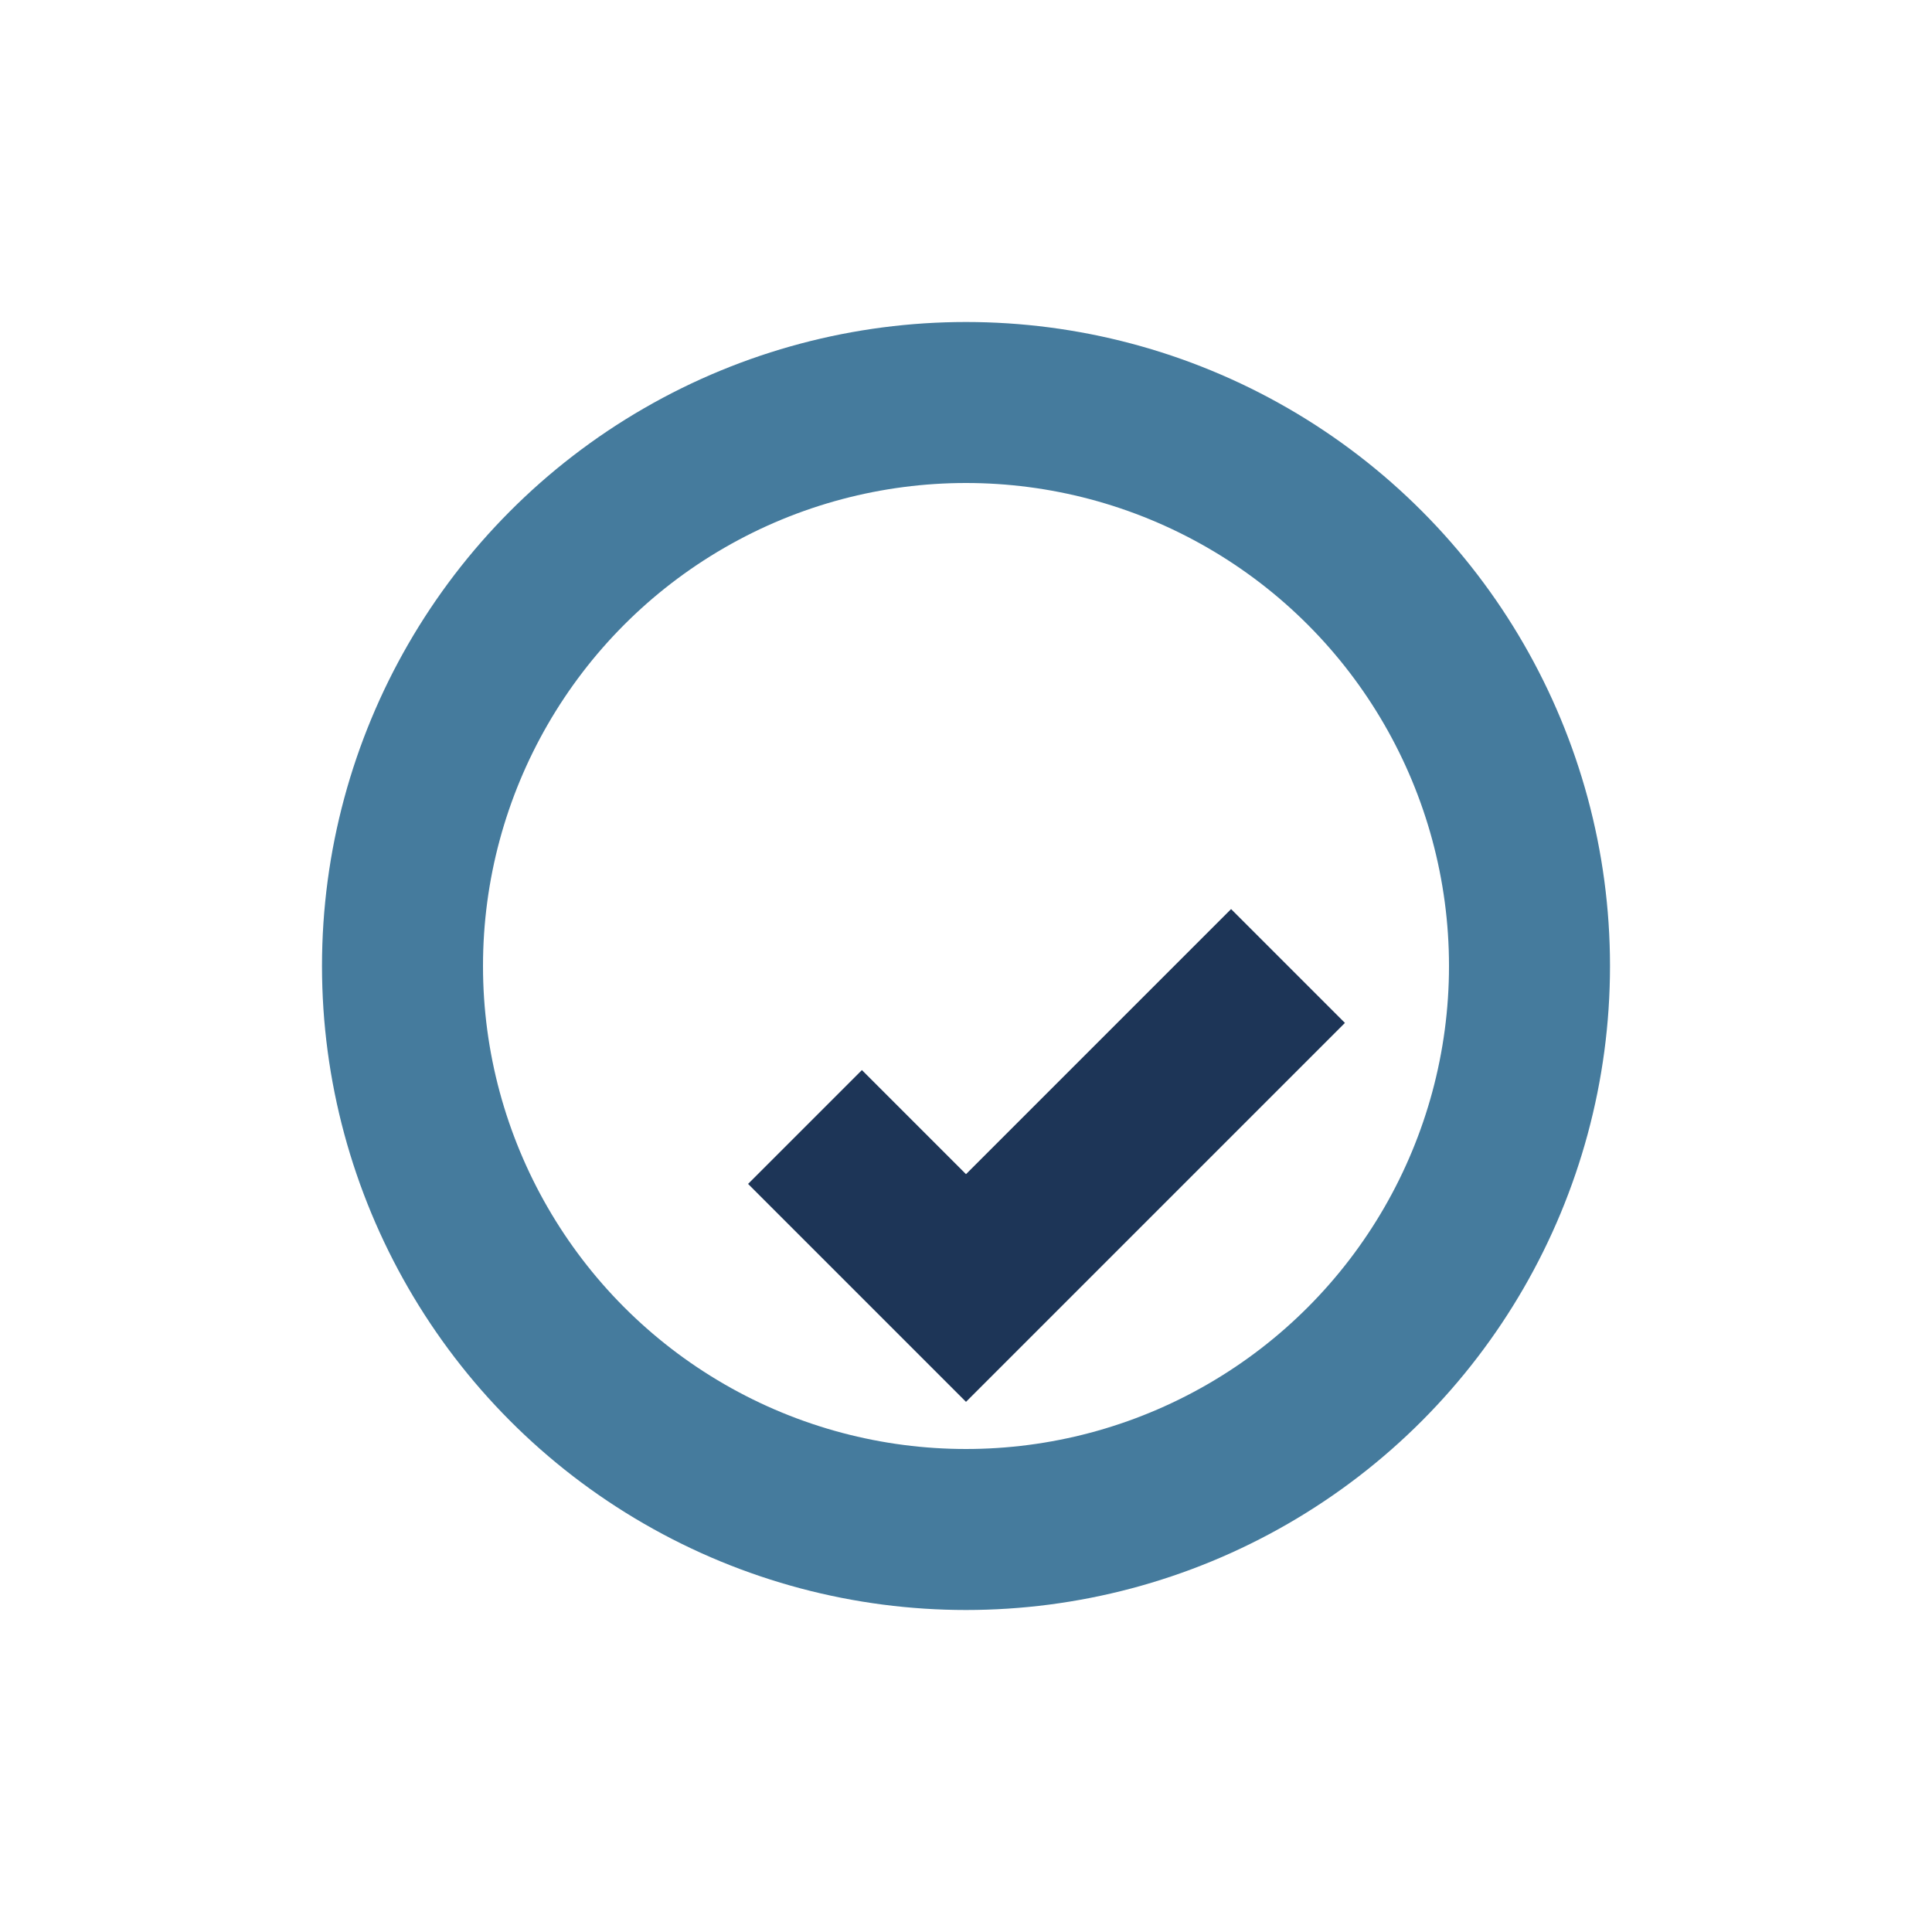
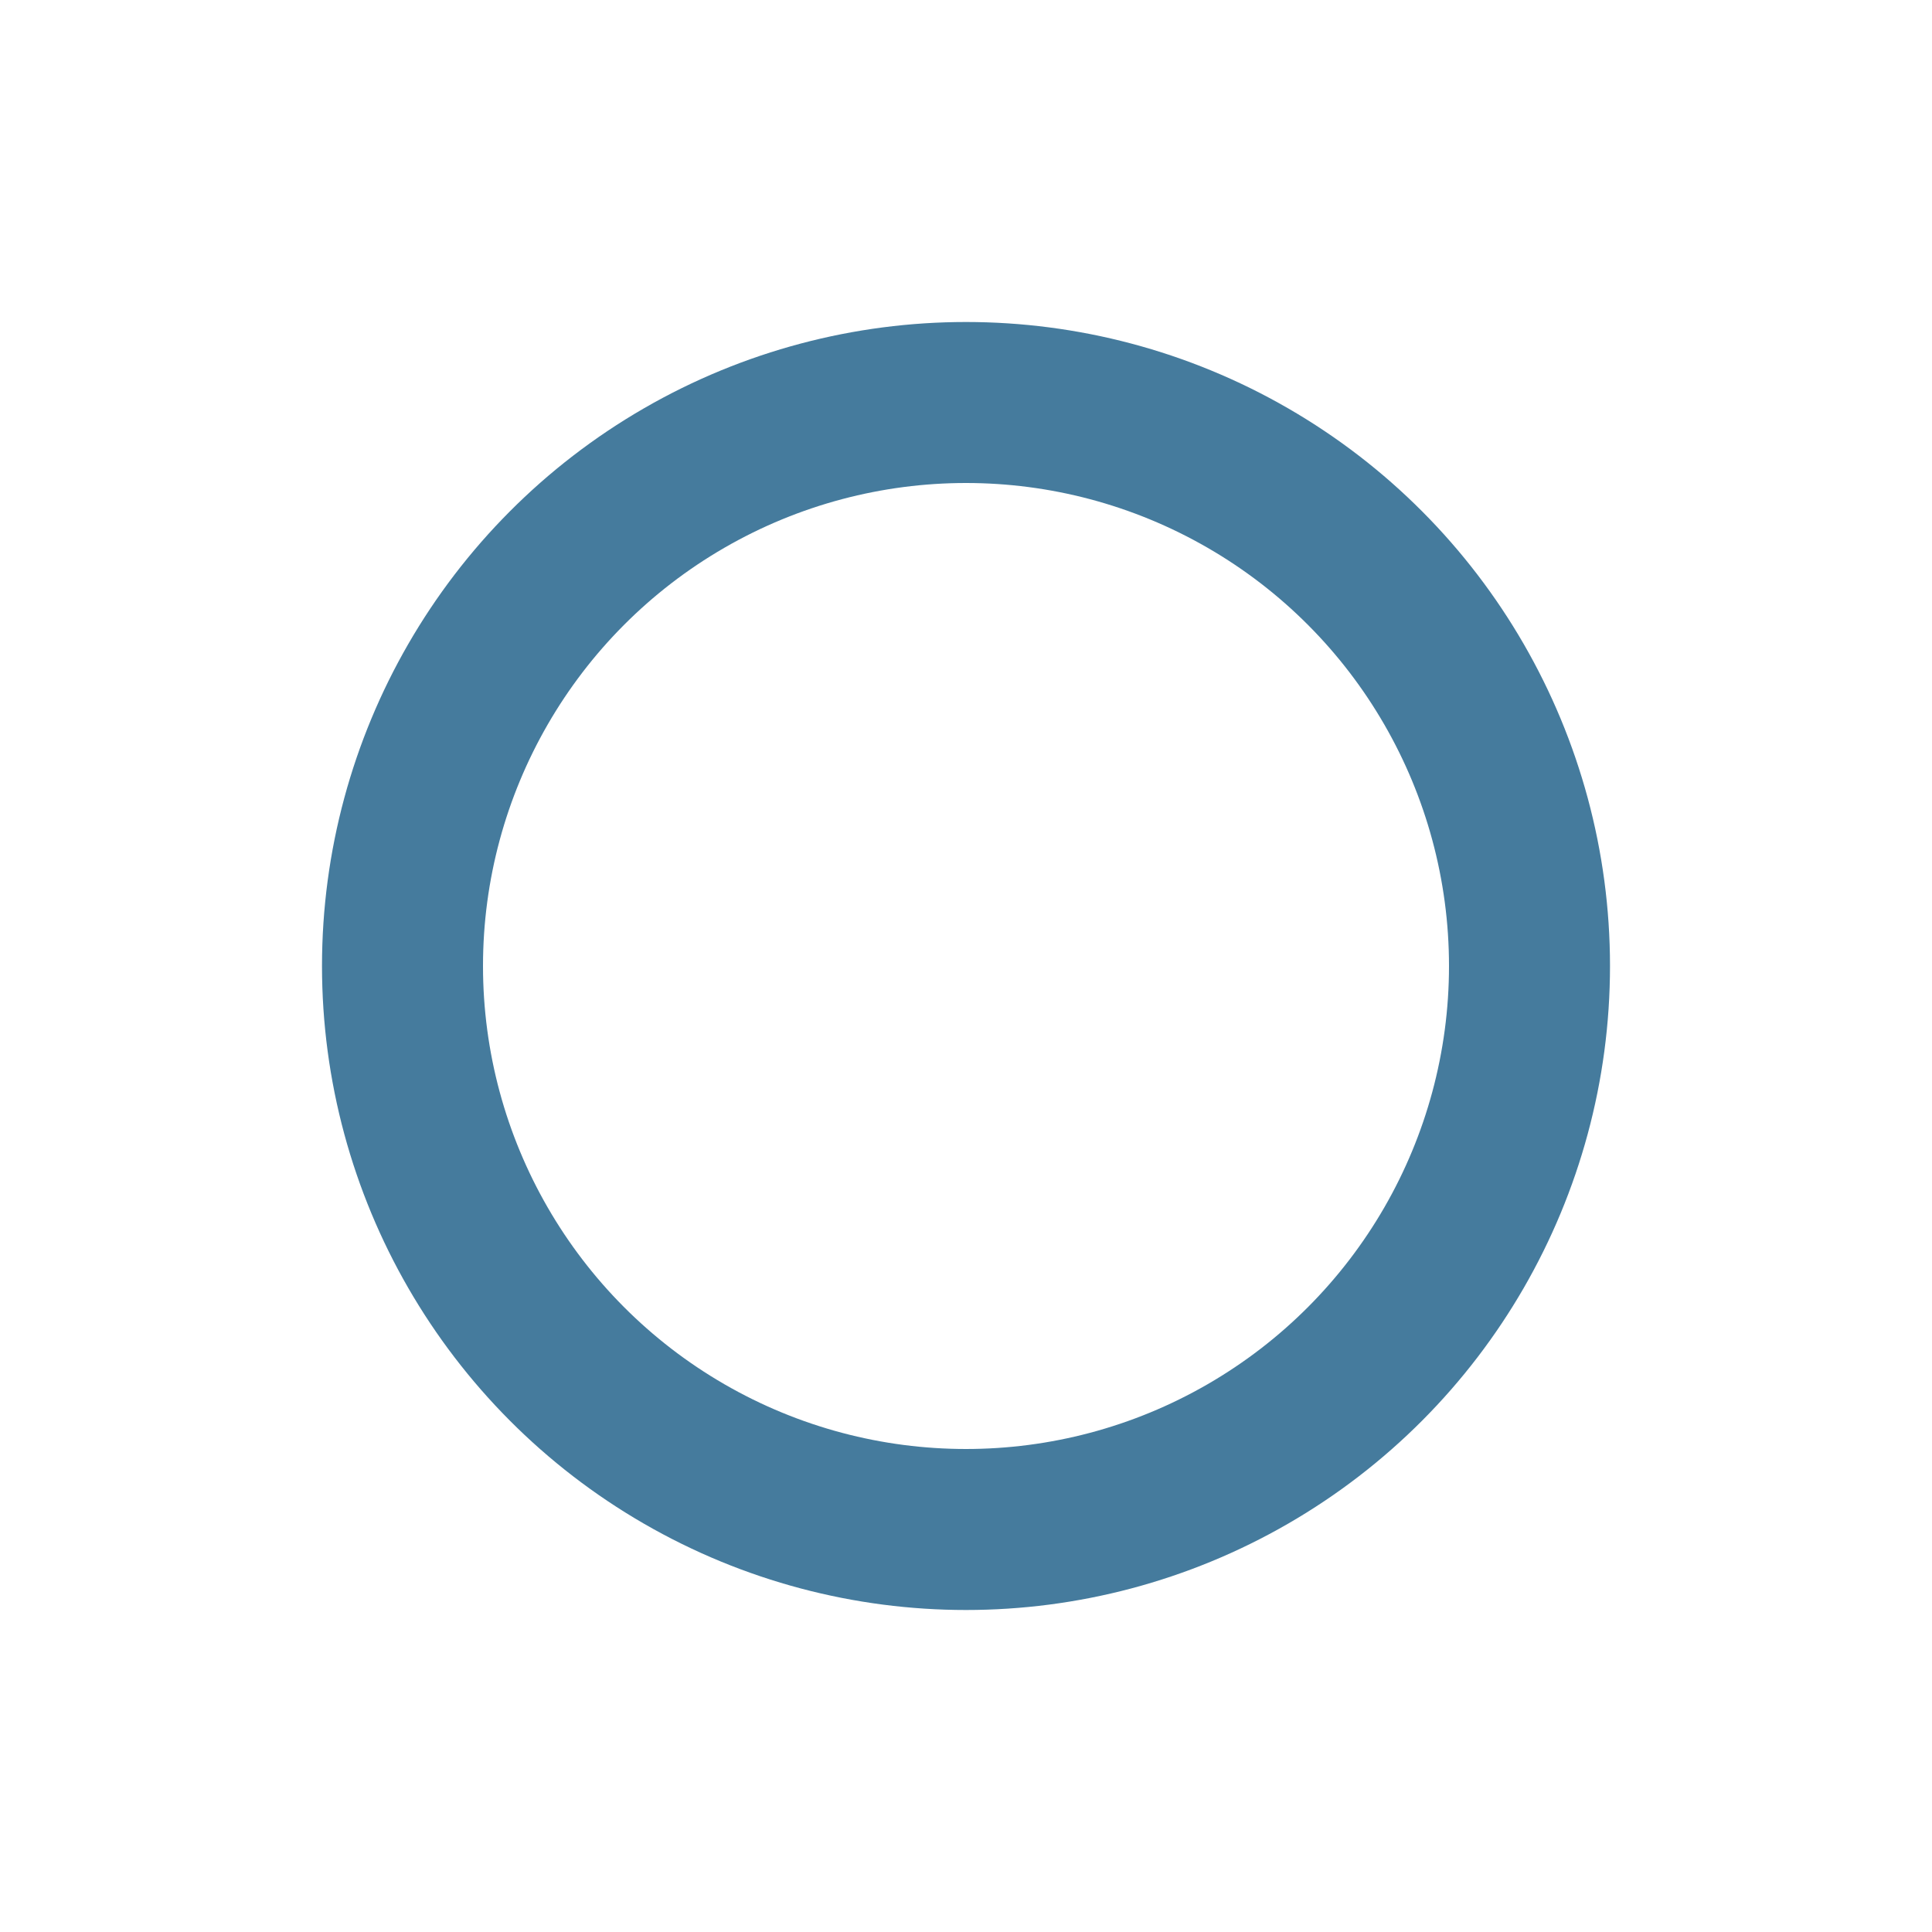
<svg xmlns="http://www.w3.org/2000/svg" width="24" height="24" viewBox="0 0 24 24">
  <circle cx="12" cy="12" r="7" fill="none" stroke="#457B9D" stroke-width="2" />
-   <path d="M10 14l2 2 4-4" fill="none" stroke="#1D3557" stroke-width="2" />
</svg>